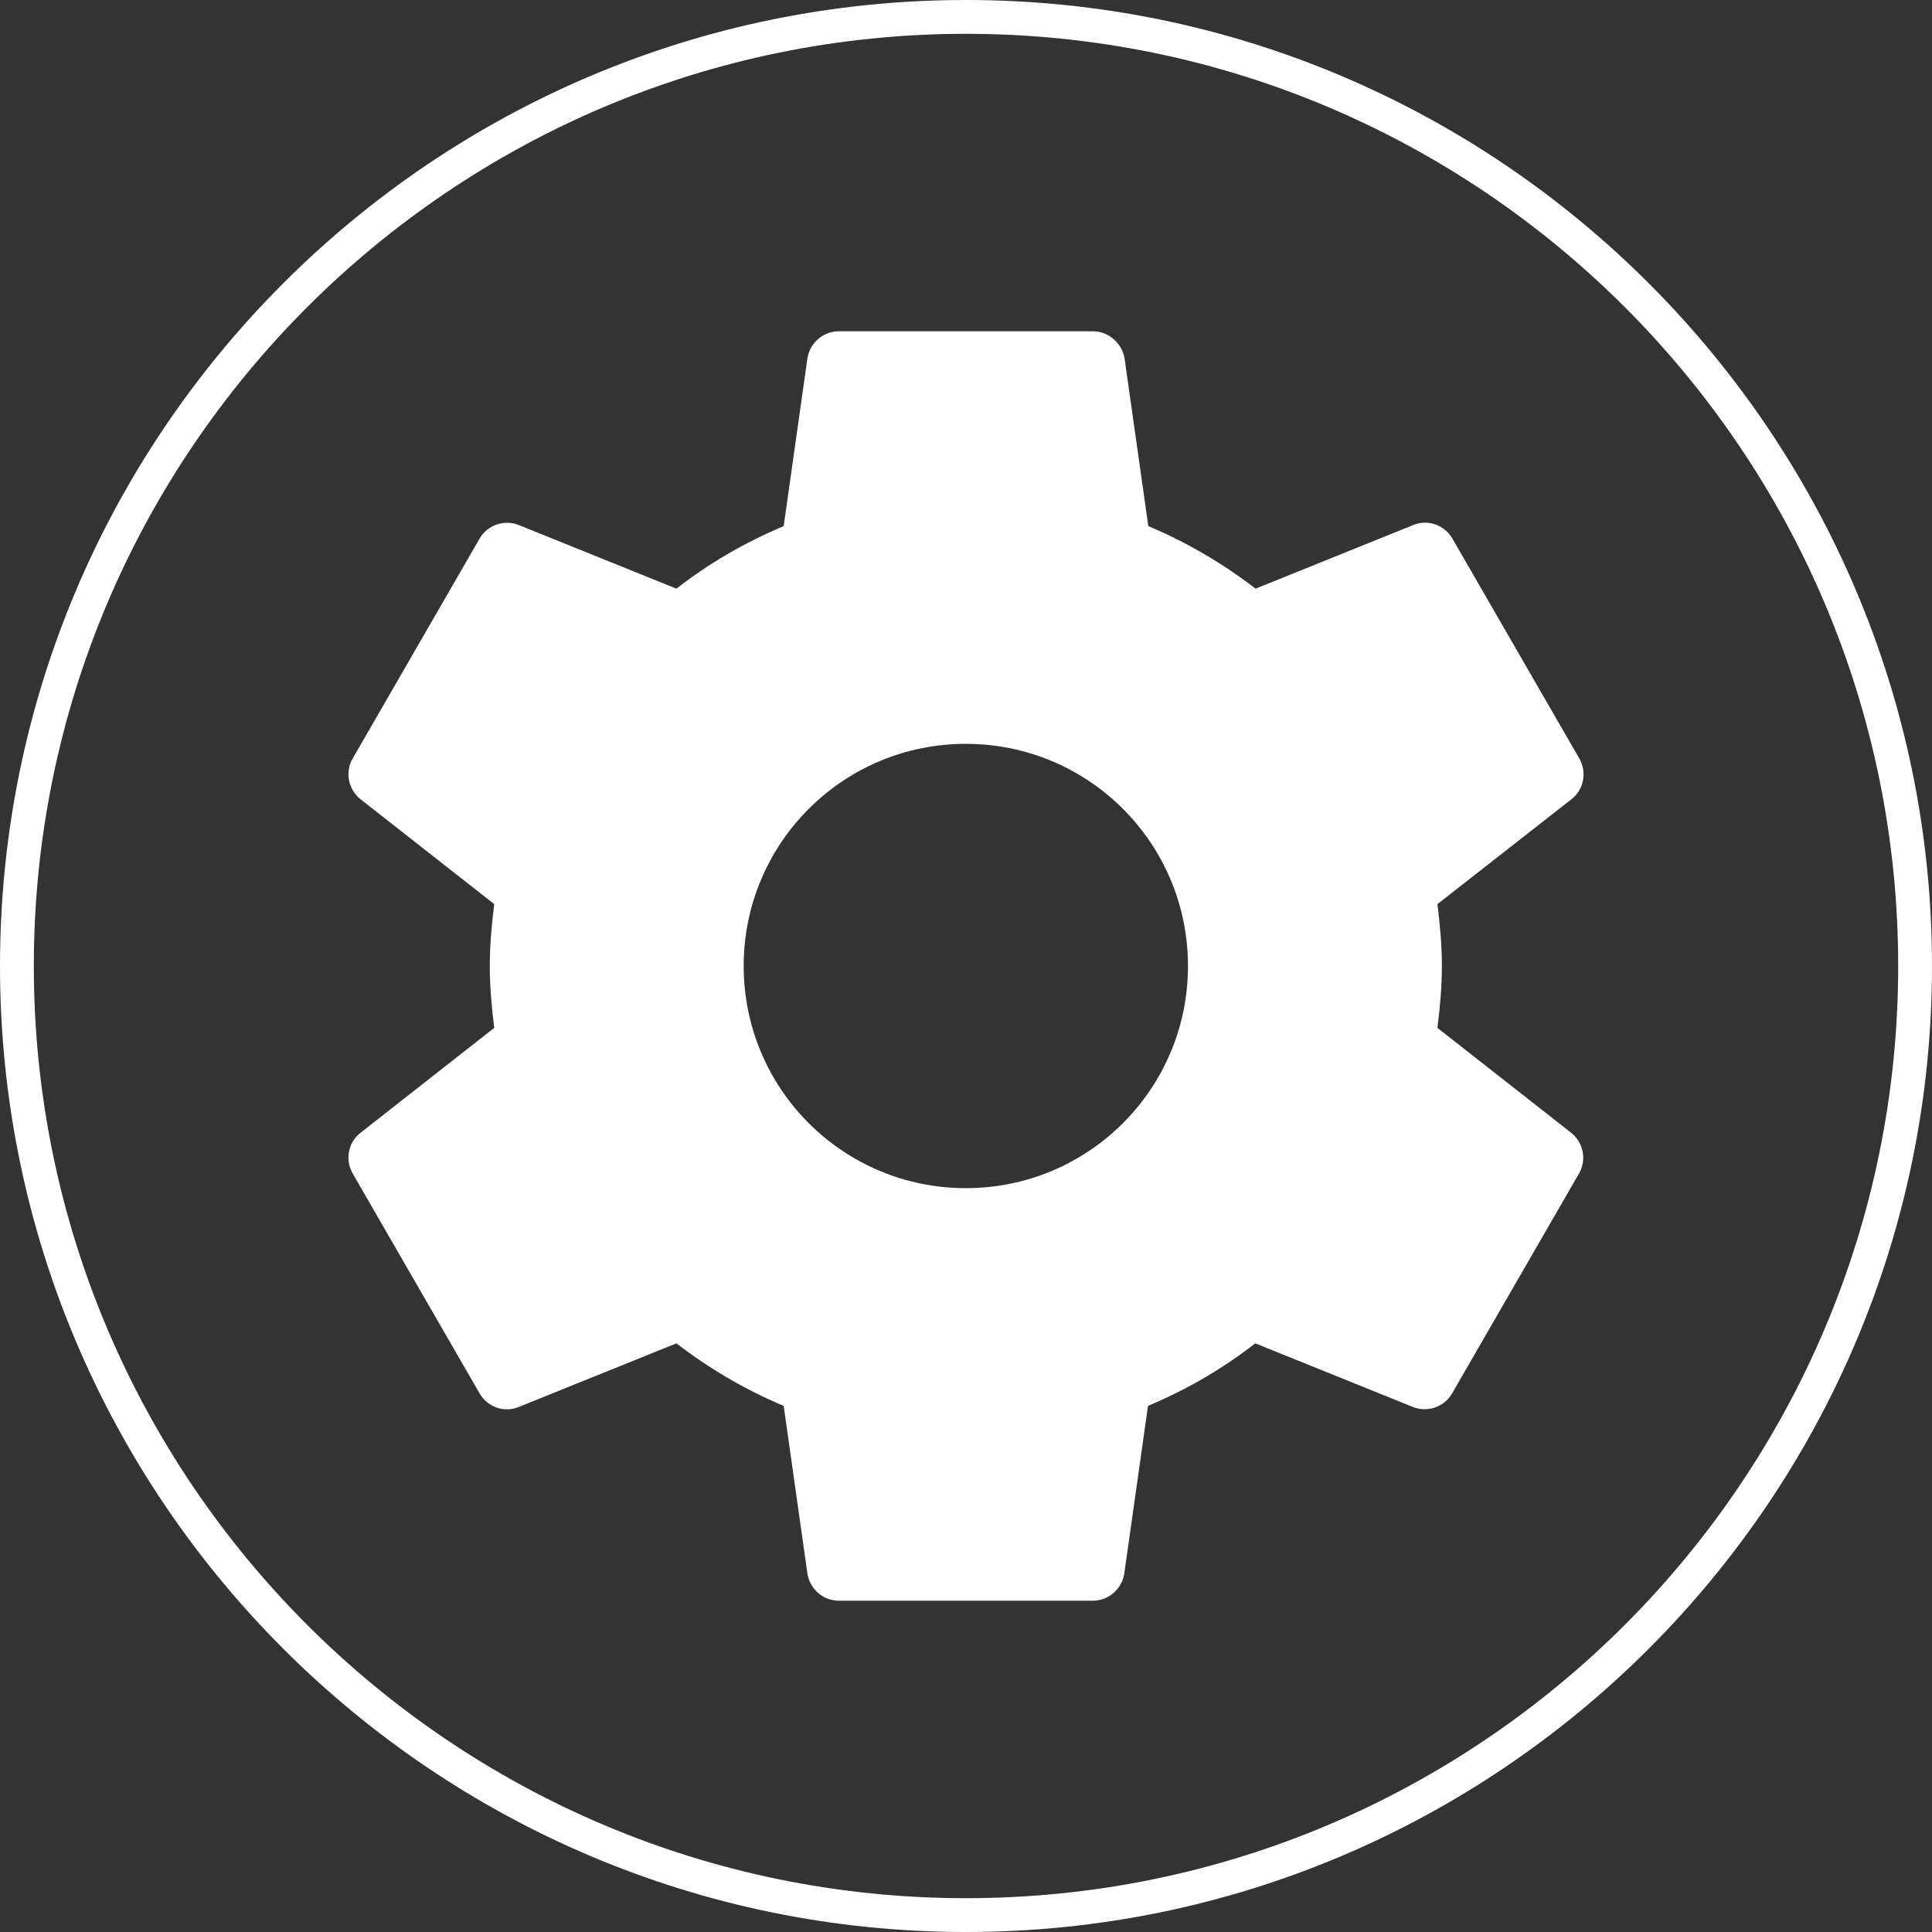
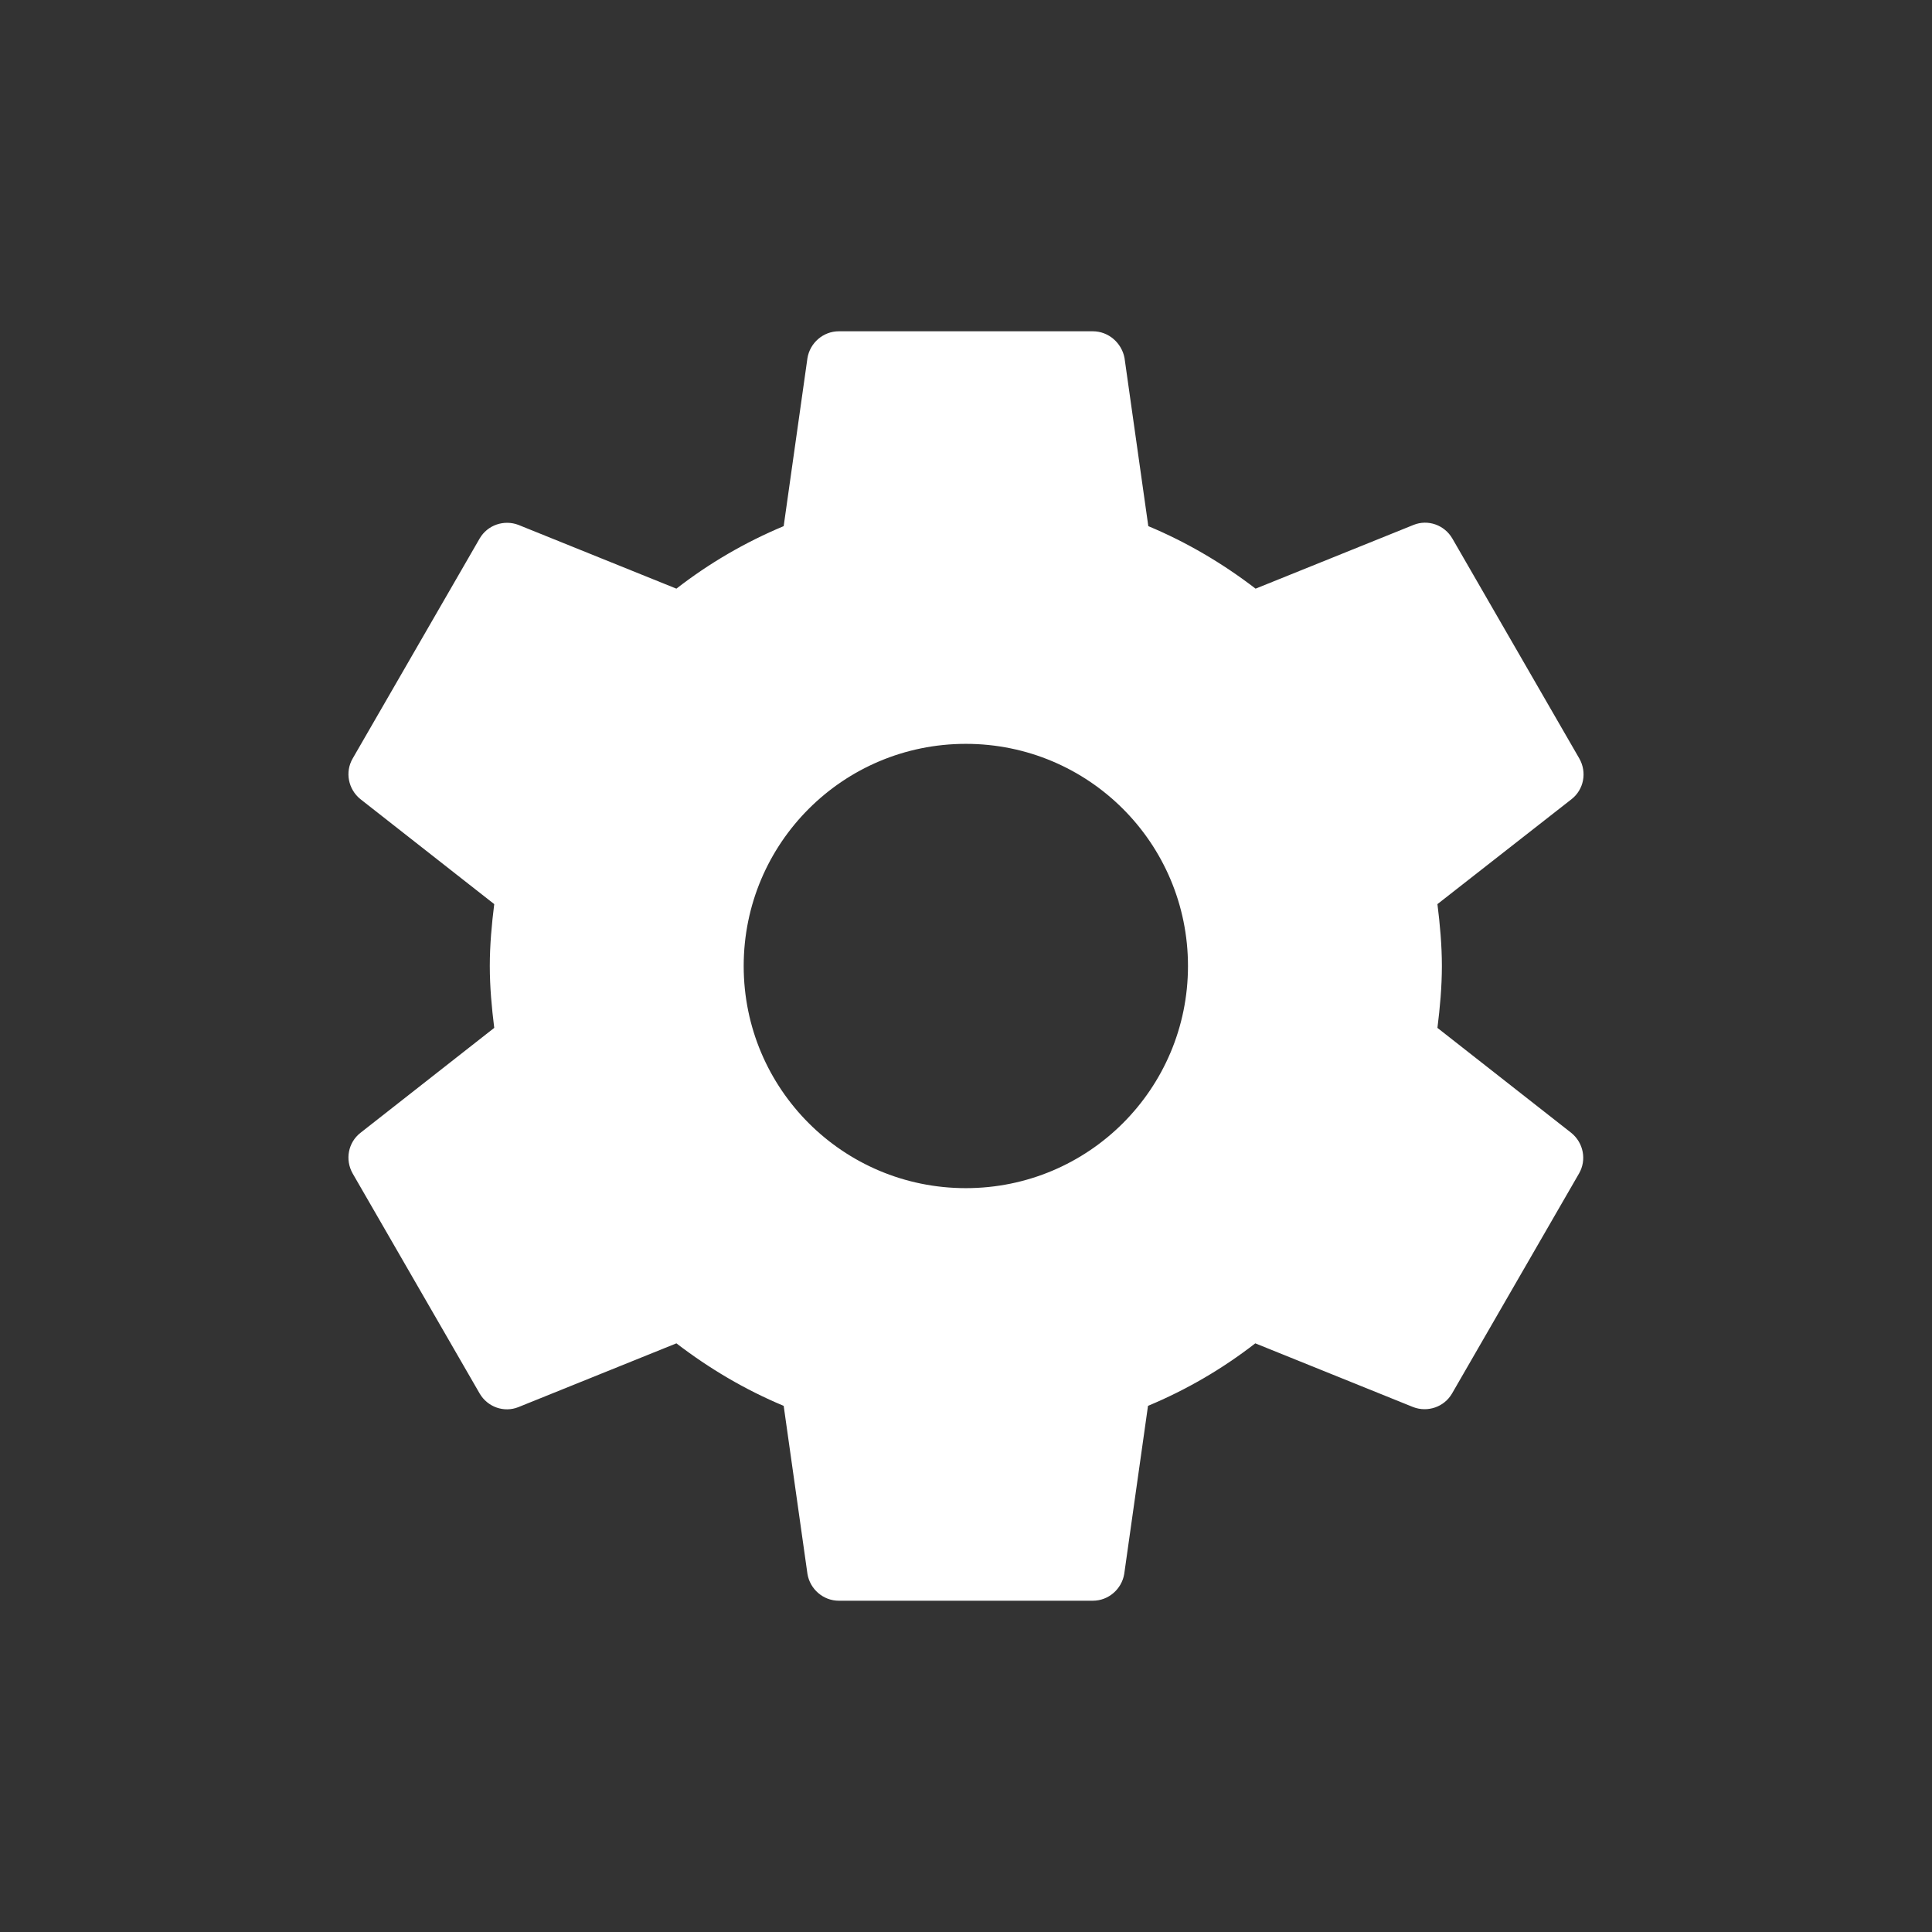
<svg xmlns="http://www.w3.org/2000/svg" version="1.1" id="图层_1" x="0px" y="0px" width="228.5px" height="228.5px" viewBox="0 0 228.5 228.5" enable-background="new 0 0 228.5 228.5" xml:space="preserve">
  <rect x="0" y="0" width="228.5" height="228.5" fill="#333333" stroke="none" />
  <g>
    <g>
-       <path fill="#FFFFFF" d="M114.25,228.5C51.252,228.5,0,177.248,0,114.25C0,51.252,51.252,0,114.25,0S228.5,51.252,228.5,114.25    C228.5,177.248,177.248,228.5,114.25,228.5z M114.25,4C53.458,4,4,53.458,4,114.25S53.458,224.5,114.25,224.5    S224.5,175.042,224.5,114.25S175.042,4,114.25,4z" />
-     </g>
+       </g>
    <path fill="#FFFFFF" d="M170.007,121.569c0.301-2.401,0.526-4.842,0.526-7.318c0-2.479-0.226-4.917-0.526-7.319l15.877-12.424   c1.427-1.126,1.841-3.153,0.901-4.804l-15.013-26.012c-0.939-1.614-2.892-2.29-4.58-1.614L148.5,69.621   c-3.865-2.965-8.107-5.479-12.688-7.394l-2.815-19.894c-0.337-1.764-1.876-3.152-3.753-3.152H99.217   c-1.877,0-3.416,1.389-3.716,3.152l-2.814,19.894c-4.58,1.915-8.821,4.391-12.688,7.394l-18.691-7.544   c-1.689-0.638-3.641,0-4.58,1.614L41.714,89.703c-0.938,1.614-0.524,3.64,0.902,4.804l15.838,12.424   c-0.301,2.402-0.525,4.84-0.525,7.319c0,2.477,0.225,4.917,0.525,7.318l-15.838,12.425c-1.427,1.126-1.841,3.151-0.902,4.804   l15.014,26.012c0.939,1.614,2.891,2.289,4.58,1.614L80,158.879c3.865,2.966,8.106,5.48,12.687,7.394l2.814,19.895   c0.3,1.764,1.84,3.152,3.716,3.152h30.027c1.878,0,3.416-1.389,3.717-3.152l2.815-19.895c4.578-1.913,8.819-4.39,12.688-7.394   l18.69,7.545c1.688,0.637,3.642,0,4.58-1.614l15.015-26.012c0.937-1.615,0.524-3.641-0.902-4.804L170.007,121.569z M114.23,140.524   c-14.525,0-26.273-11.748-26.273-26.273c0-14.527,11.748-26.275,26.273-26.275c14.526,0,26.274,11.748,26.274,26.275   C140.505,128.776,128.757,140.524,114.23,140.524z" />
  </g>
</svg>